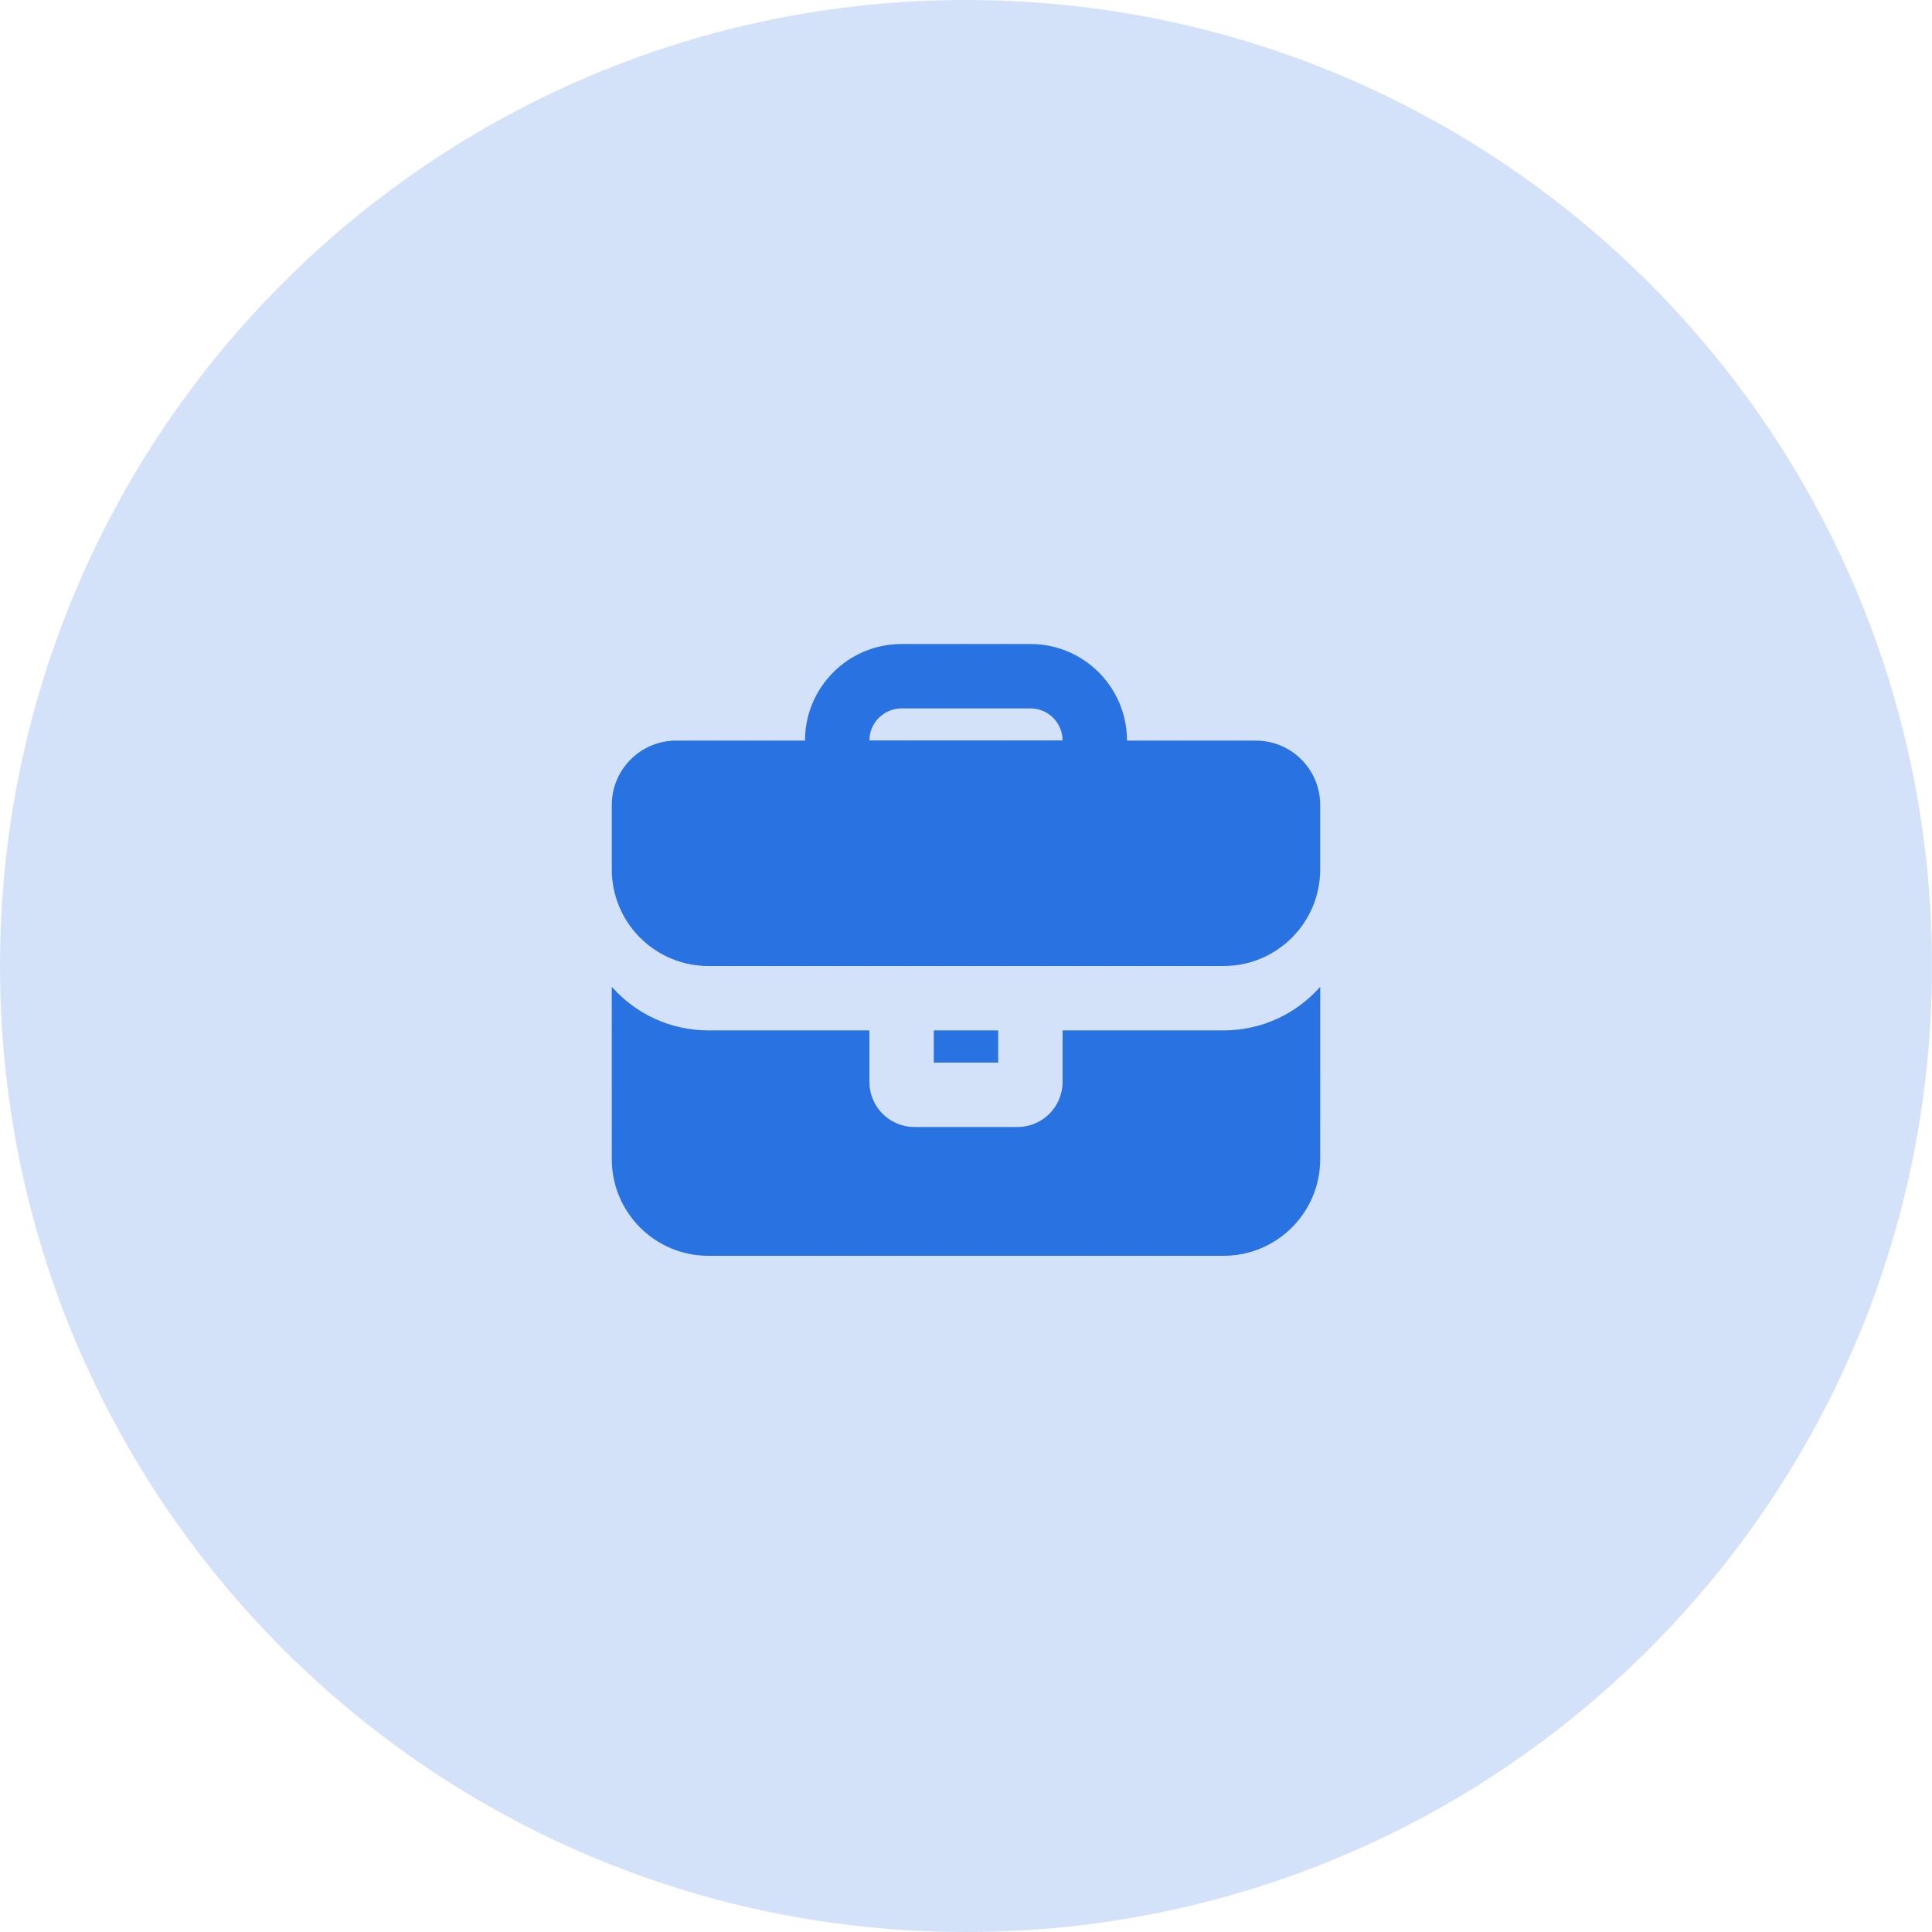
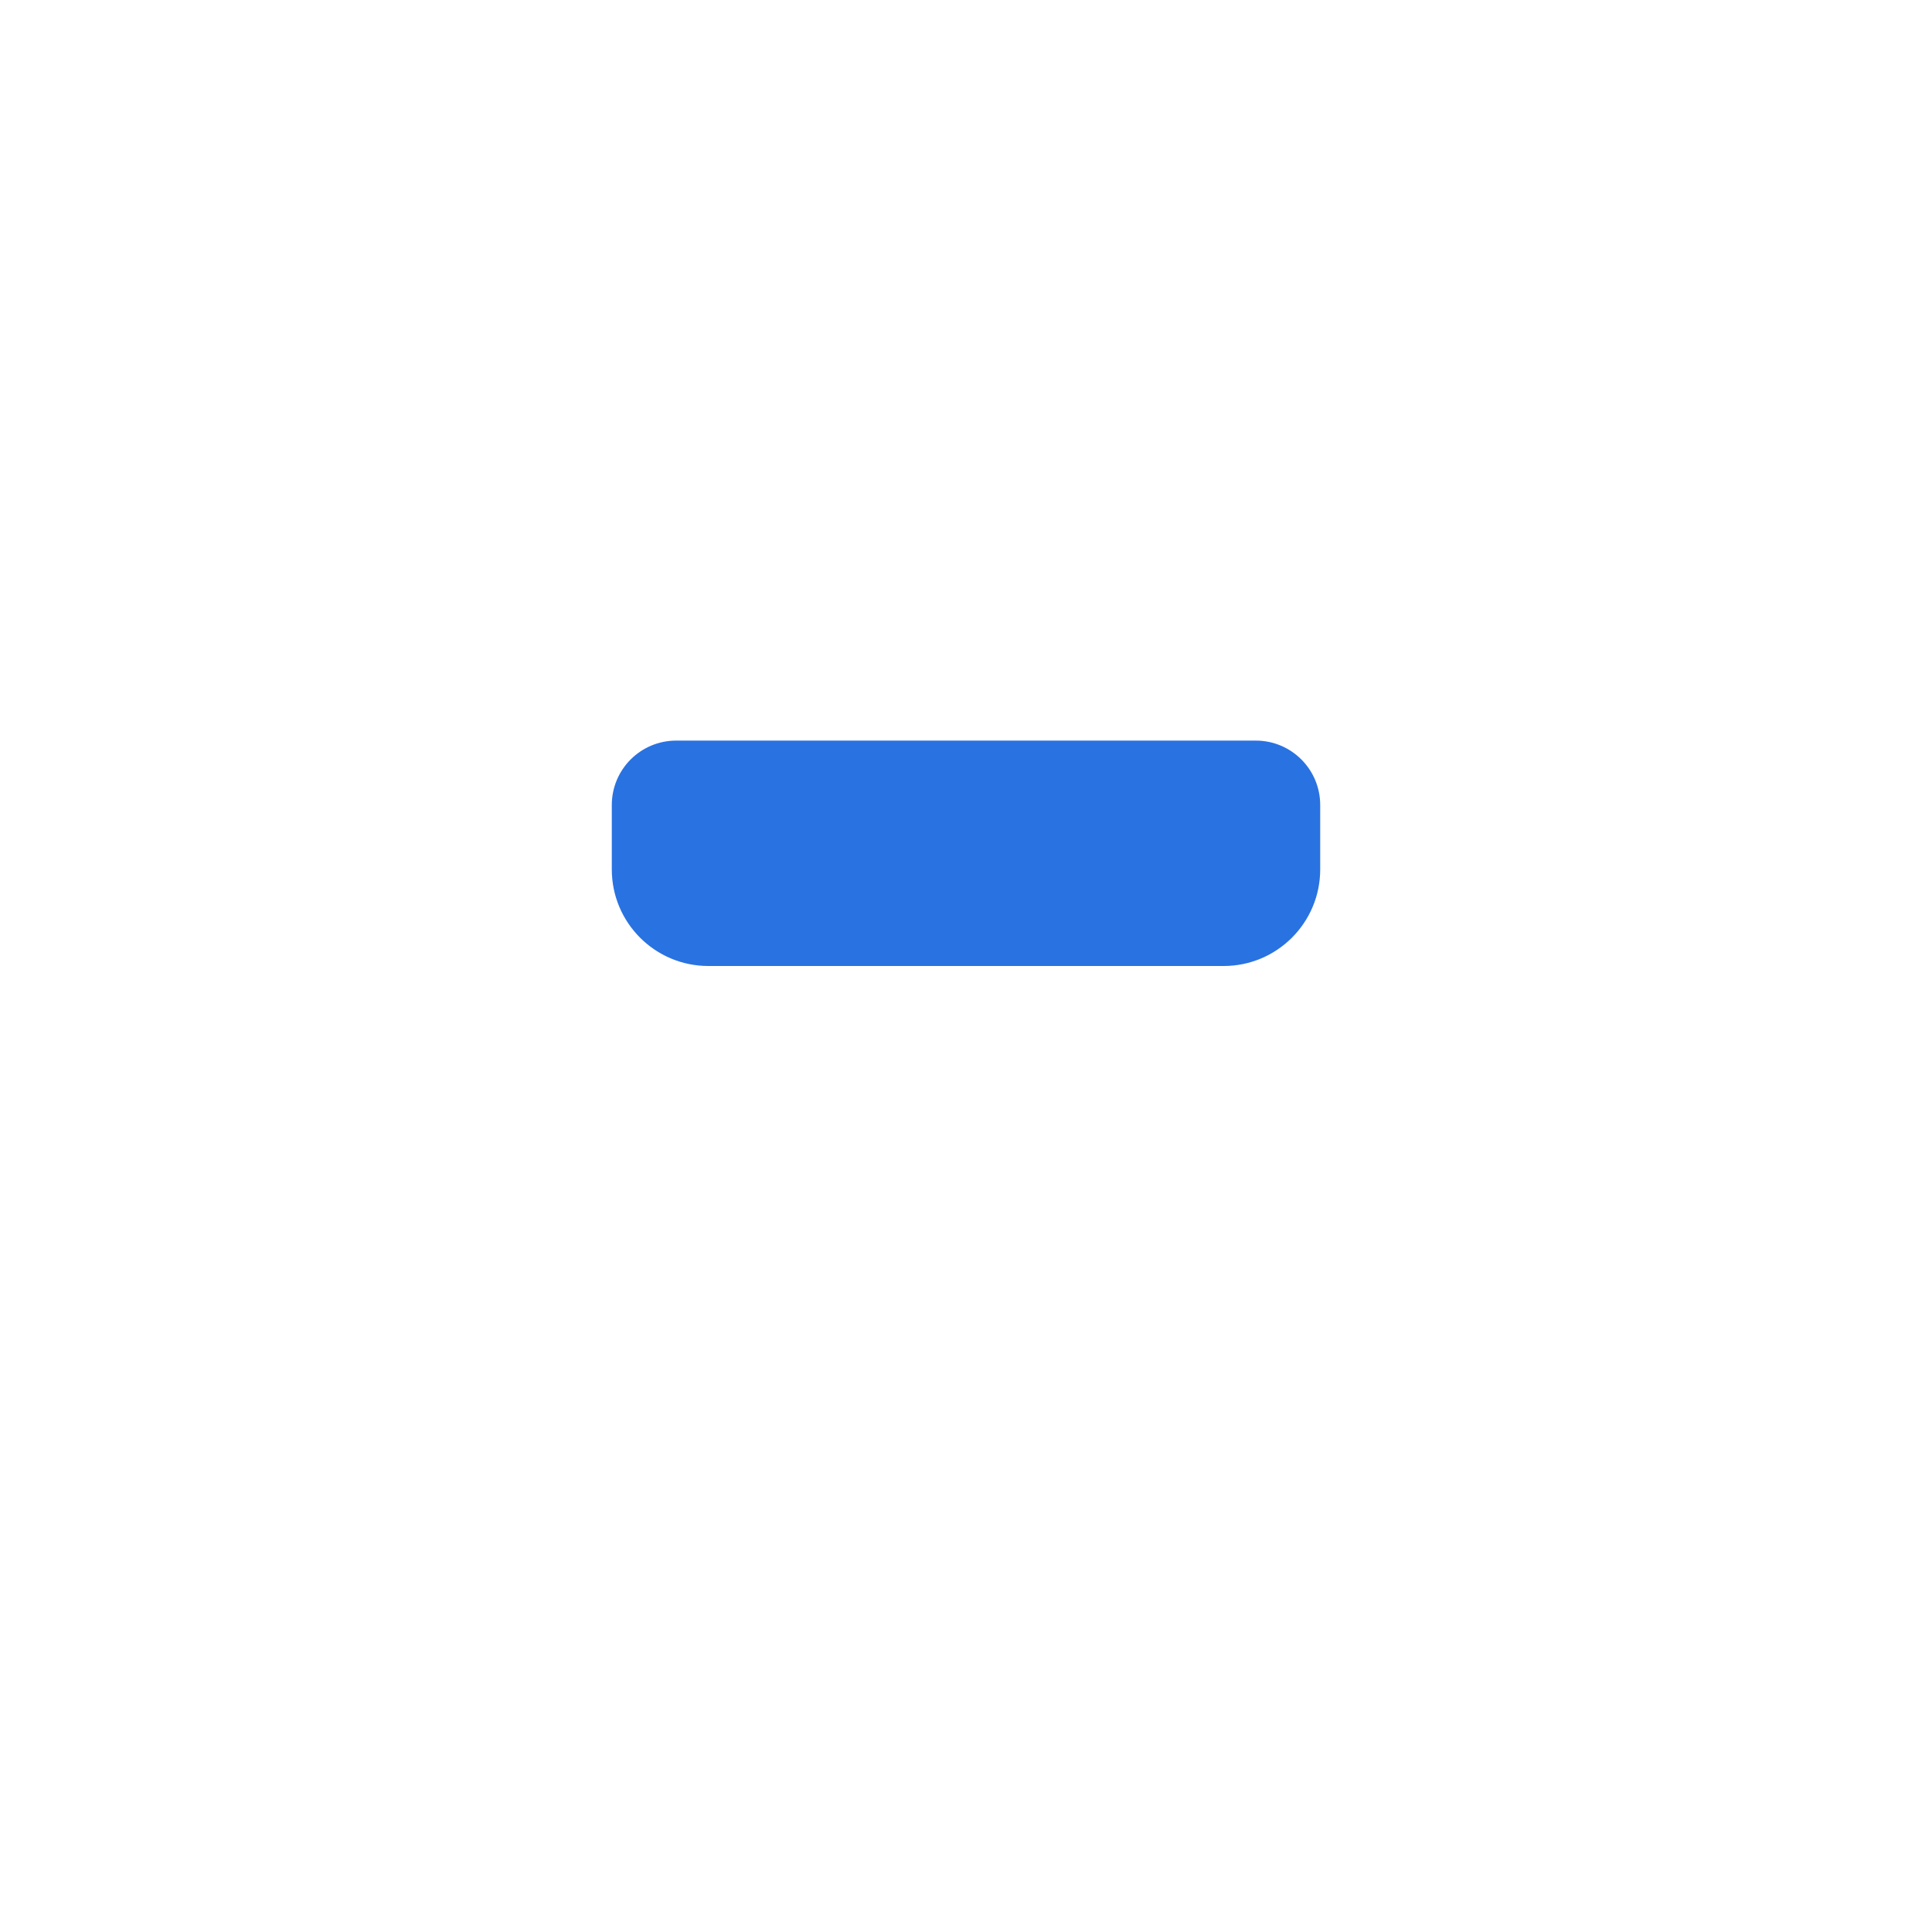
<svg xmlns="http://www.w3.org/2000/svg" width="60px" height="60px" viewBox="0 0 60 60">
  <title>icon</title>
  <g id="Page-1" stroke="none" stroke-width="1" fill="none" fill-rule="evenodd">
    <g id="Landing---Chat-Application" transform="translate(-622, -1067)" fill="#2972E1">
      <g id="Feature-List" transform="translate(0, 875)">
        <g id="content" transform="translate(152, 60)">
          <g id="Features" transform="translate(0, 102)">
            <g id="2" transform="translate(440, 0)">
              <g id="content" transform="translate(30, 29)">
                <g id="icon" transform="translate(0, 1)">
-                   <path d="M30,60 C46.569,60 60,46.569 60,30 C60,13.431 46.569,0 30,0 C13.431,0 0,13.431 0,30 C0,46.569 13.431,60 30,60 Z" id="BG" opacity="0.2" />
                  <g id="iconspace_Business-Bag-A" transform="translate(19, 20)" fill-rule="nonzero">
-                     <path d="M22.001,10.645 L22,16 C22,17.657 20.657,19 19,19 L3,19 C1.343,19 0,17.657 0,16 L-0.001,10.645 C0.732,11.476 1.805,12 3,12 L8,12 L8,13.6 C8,14.328 8.555,14.926 9.265,14.994 L9.4,15 L12.6,15 C13.373,15 14,14.373 14,13.6 L14,12 L19,12 C20.195,12 21.268,11.476 22.001,10.645 Z M12,12 L12,13 L10,13 L10,12 L12,12 Z" id="Path" />
                    <path d="M2,3 L20,3 C21.105,3 22,3.895 22,5 L22,7 C22,8.657 20.657,10 19,10 L3,10 C1.343,10 0,8.657 0,7 L0,5 C0,3.895 0.895,3 2,3 Z" id="Path" />
-                     <path d="M8,2 C8,2.552 8.448,3 9,3 L13,3 C13.552,3 14,2.552 14,2 L8,2 Z M16,0 L16,2 C16,3.657 14.657,5 13,5 L9,5 C7.343,5 6,3.657 6,2 L6,0 L16,0 Z" id="Path" transform="translate(11, 2.5) scale(1, -1) translate(-11, -2.5) " />
                  </g>
                </g>
              </g>
            </g>
          </g>
        </g>
      </g>
    </g>
  </g>
</svg>